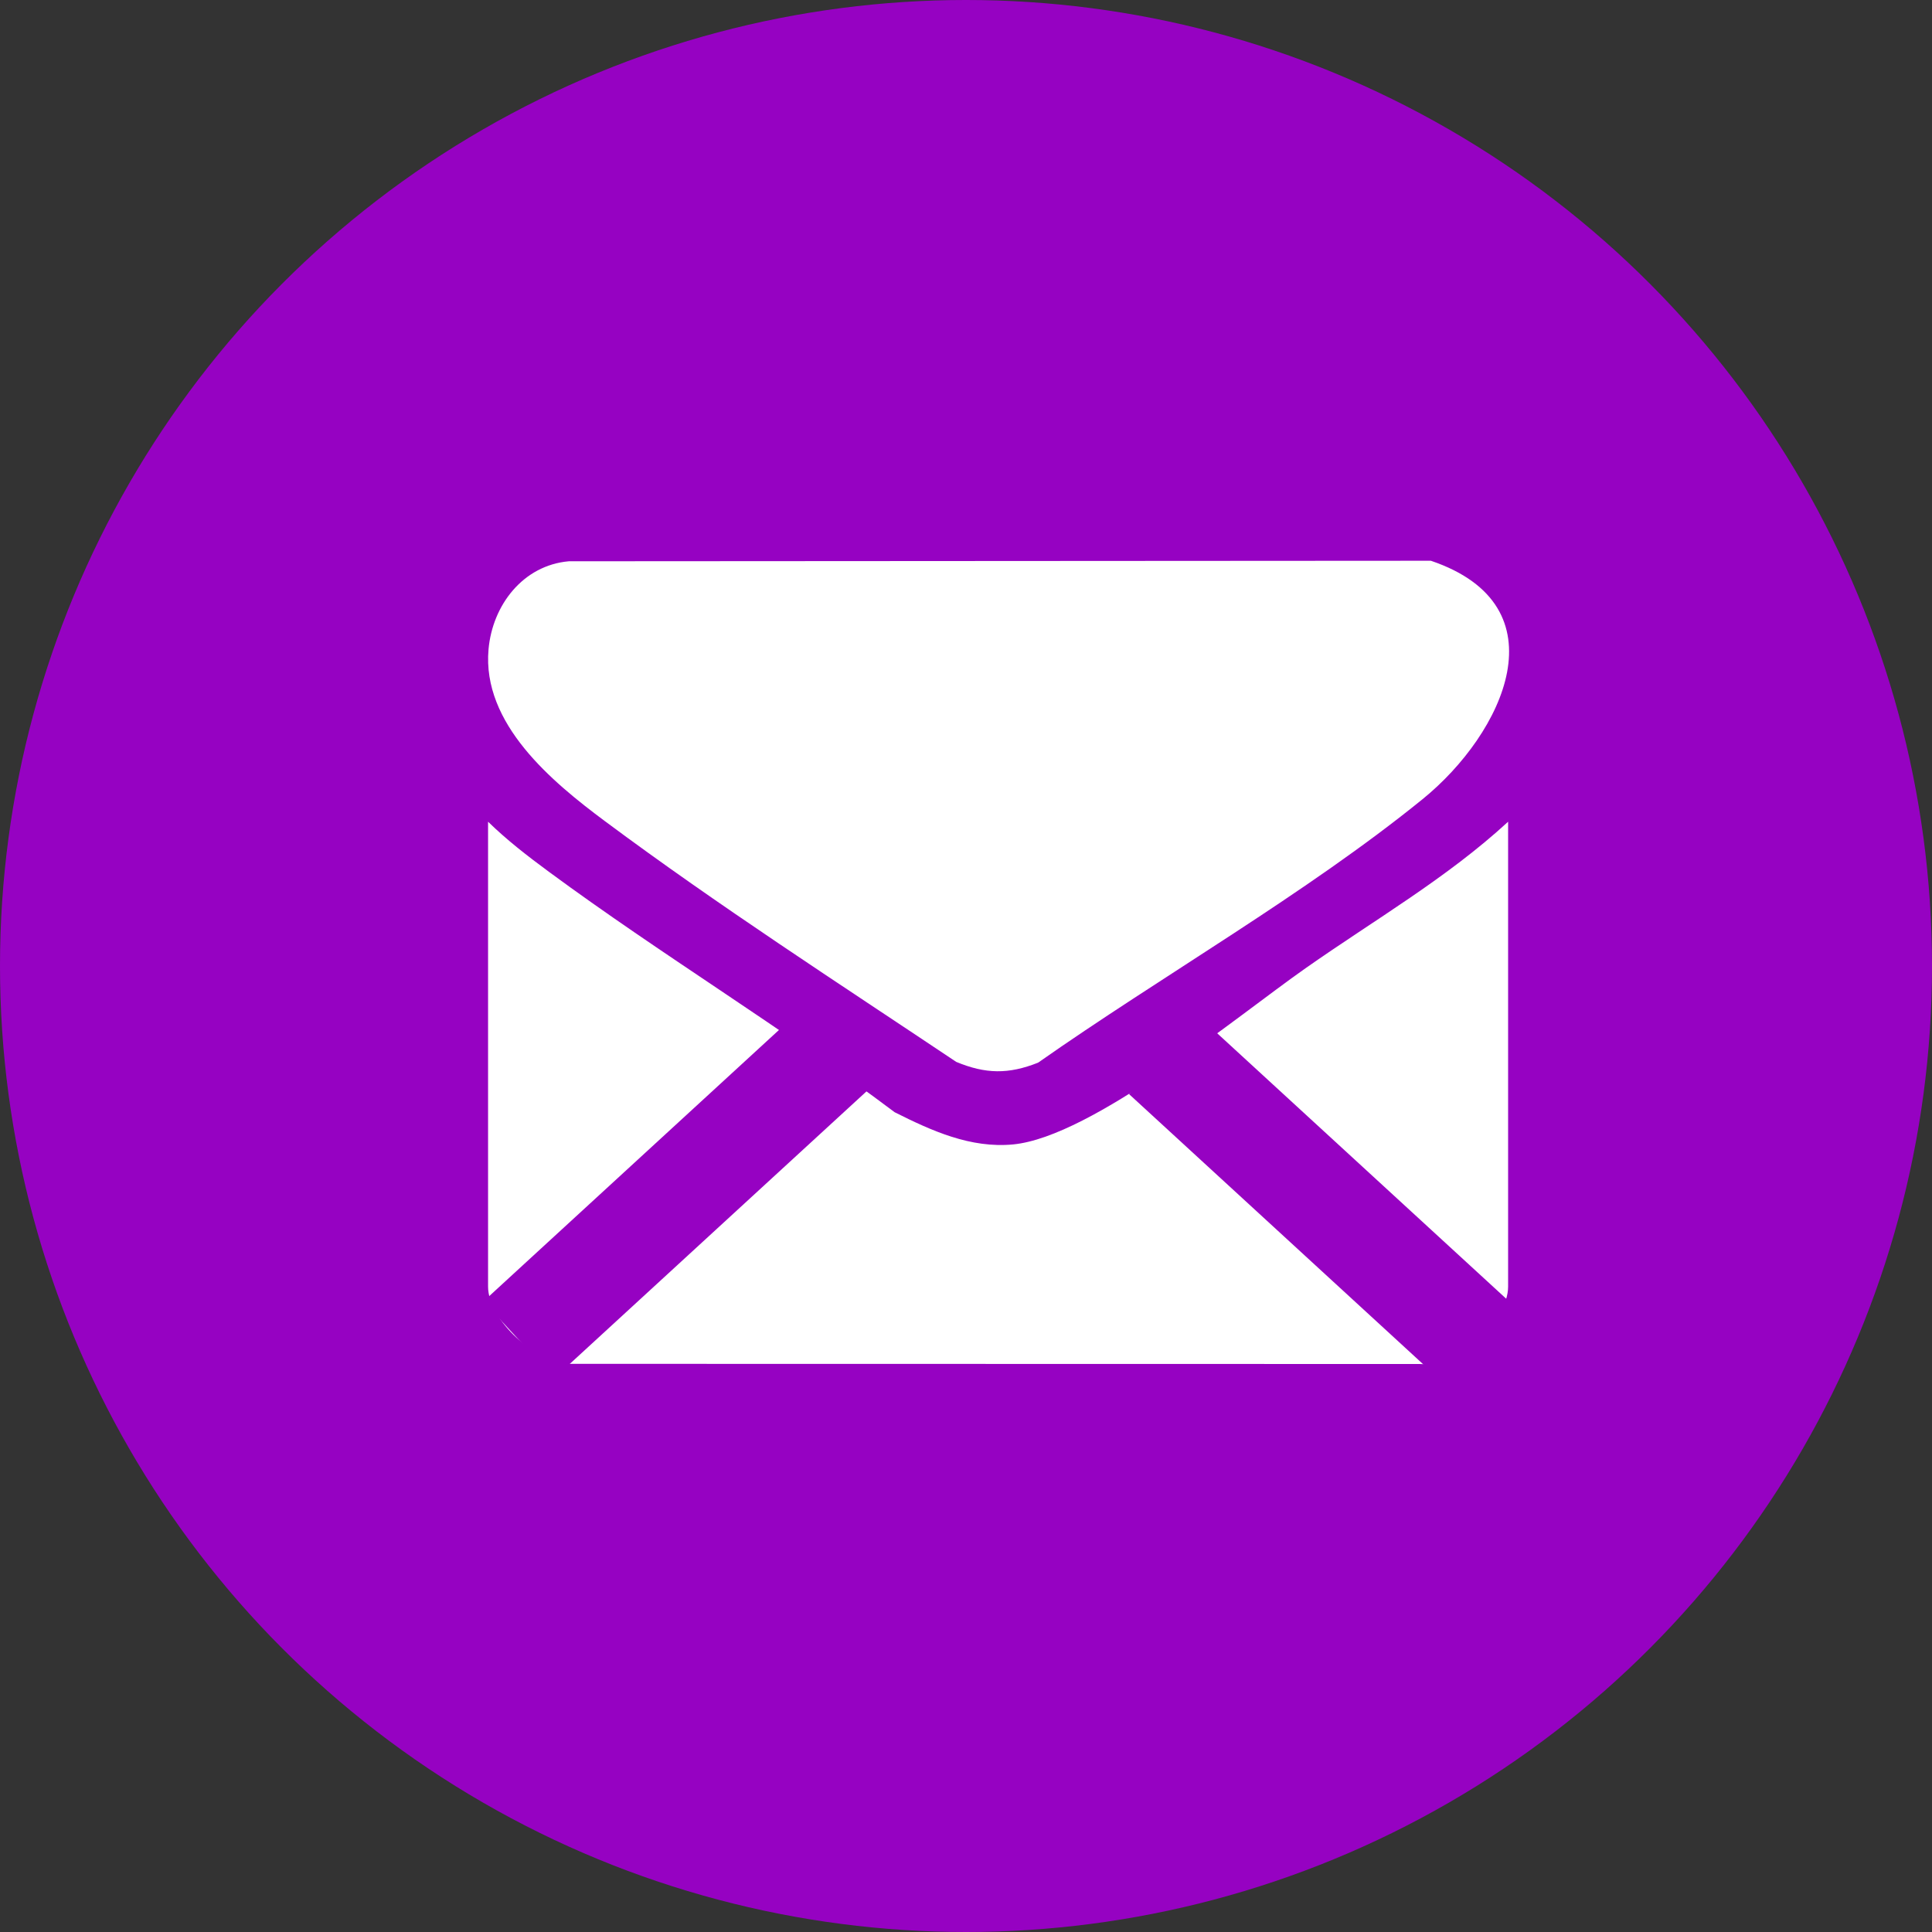
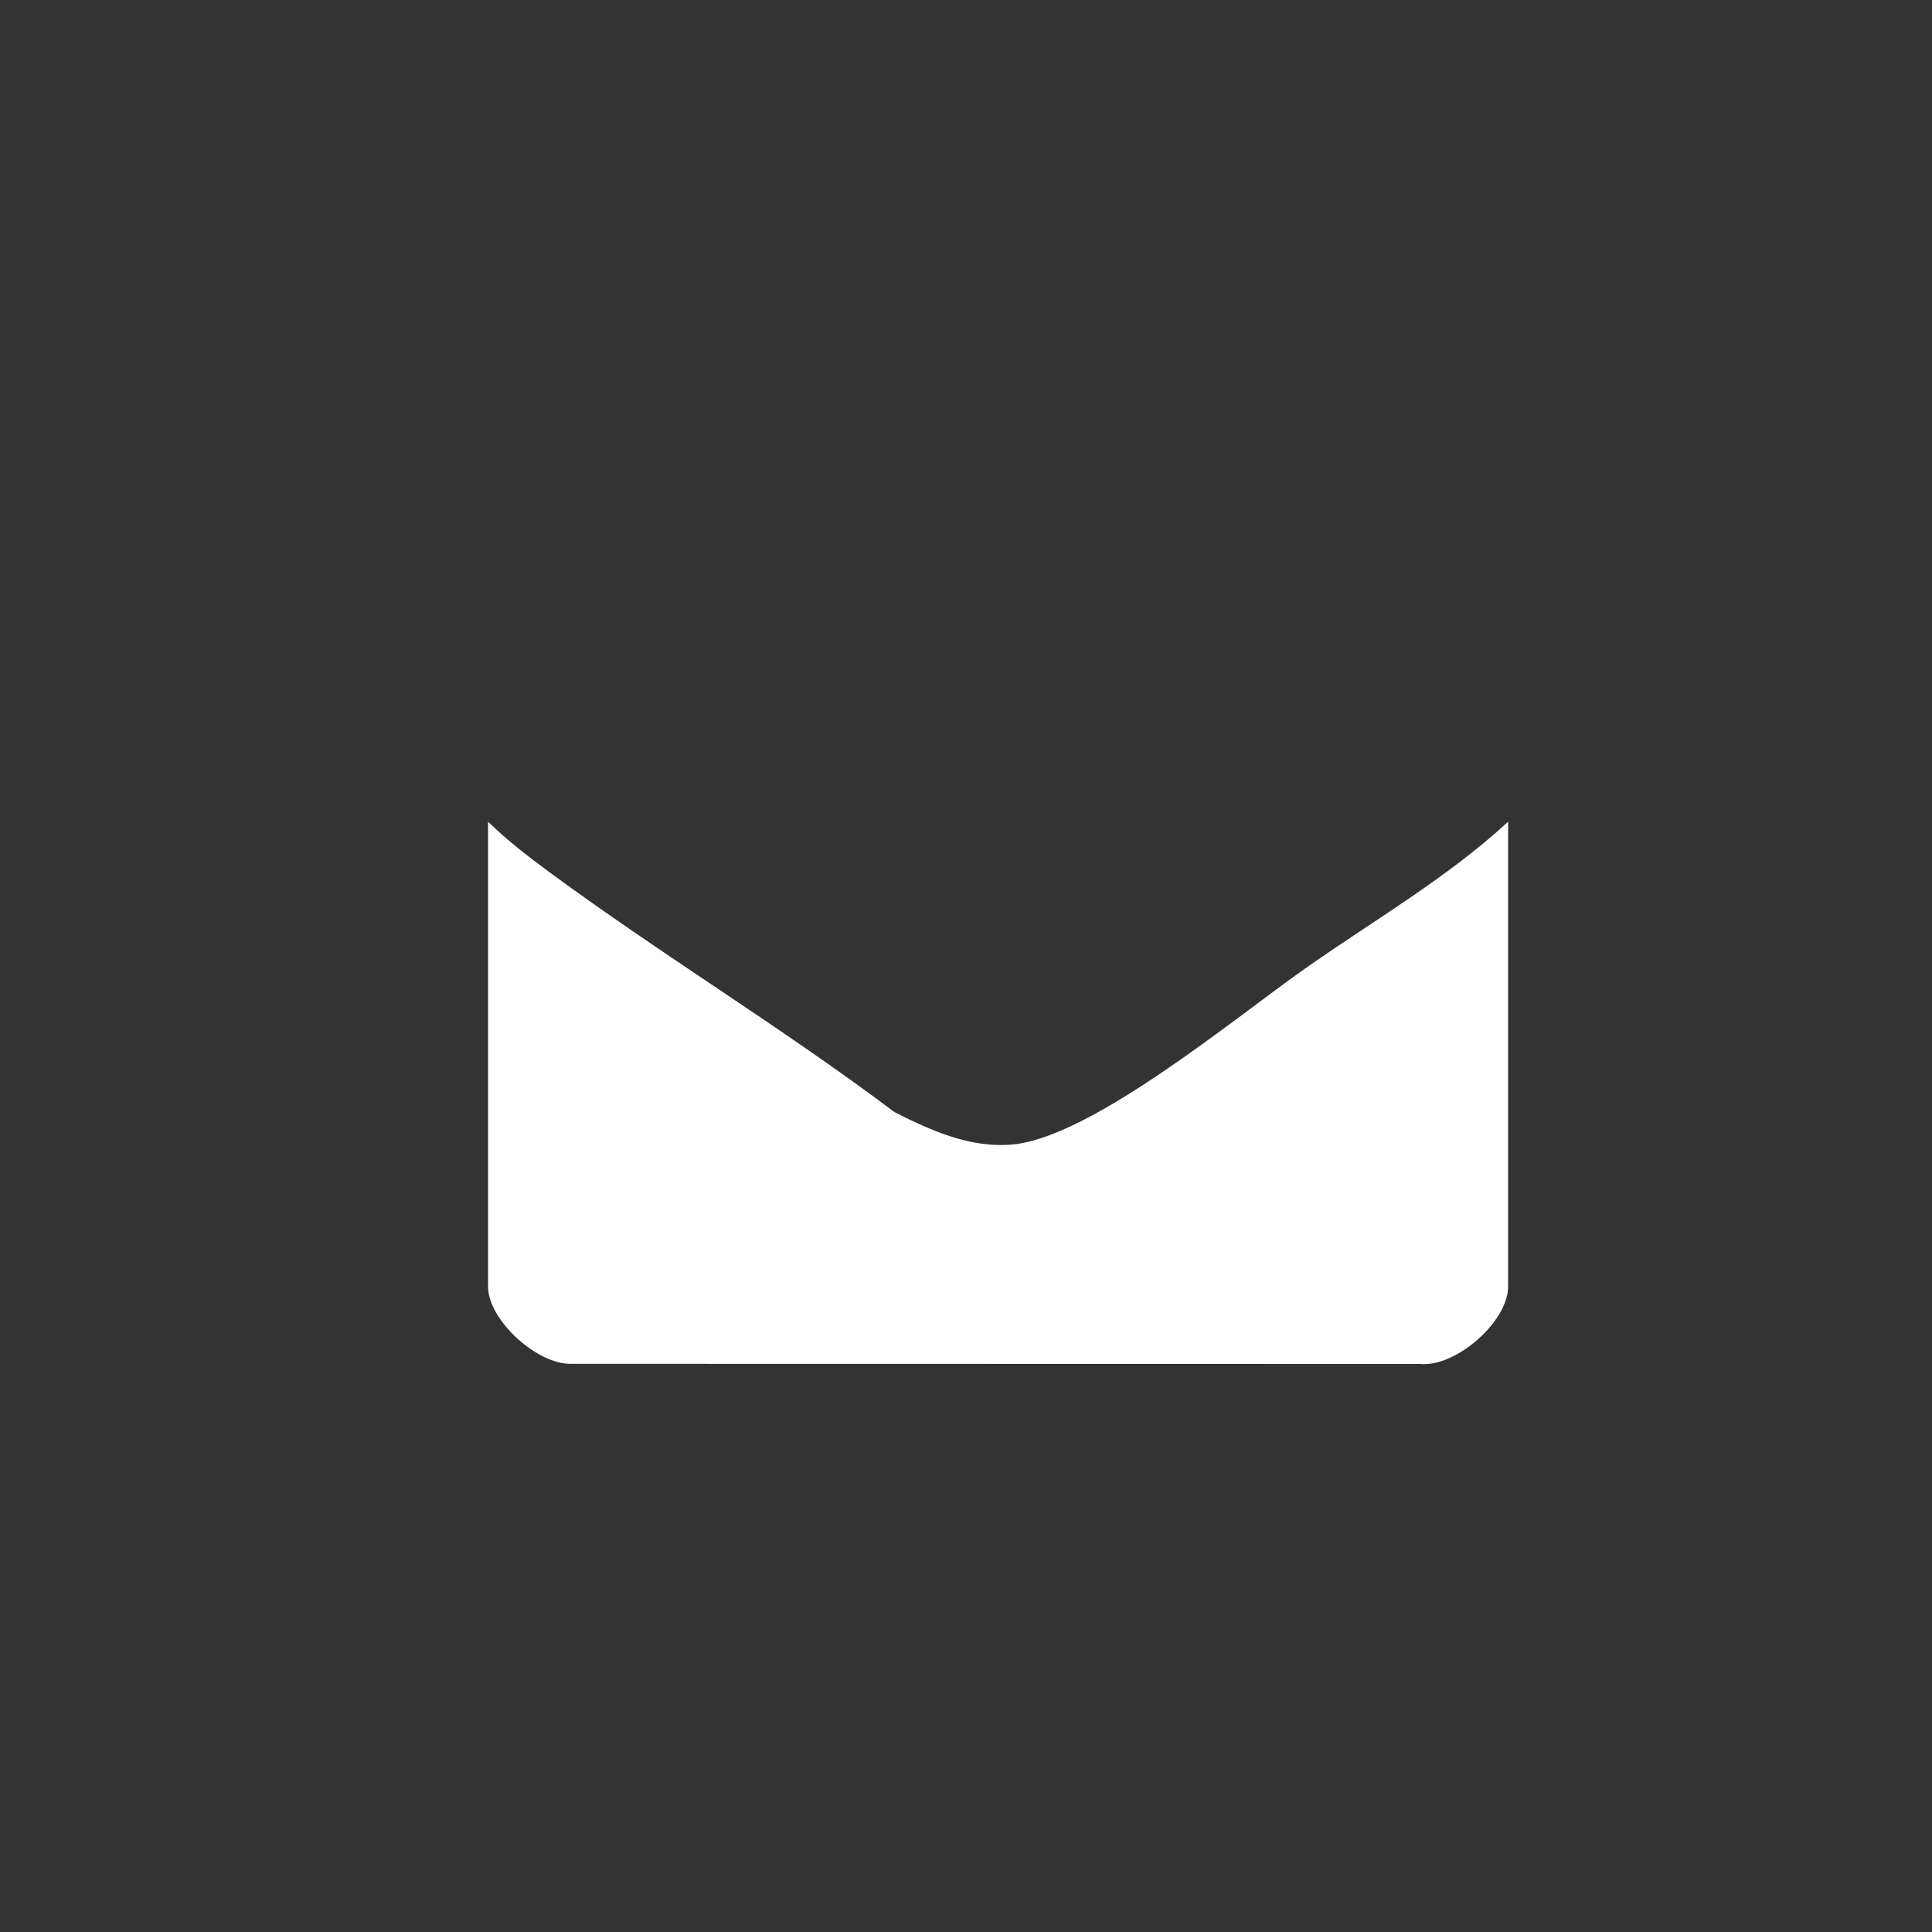
<svg xmlns="http://www.w3.org/2000/svg" id="Layer_1" data-name="Layer 1" viewBox="0 0 370 370">
  <rect x="0" y="0" width="370" height="370" fill="#333333" stroke="none" />
  <defs>
    <style>
      .cls-1 {
        fill: #fff;
      }

      .cls-2 {
        fill: none;
        stroke: #9602c2;
        stroke-miterlimit: 10;
        stroke-width: 20px;
      }

      .cls-3 {
        fill: #9602c2;
      }
    </style>
  </defs>
-   <circle class="cls-3" cx="185" cy="185" r="185" />
  <g>
    <g>
      <path class="cls-1" d="M288.82,157.37v89.03c0,6.71-10,15.47-16.88,14.82l-162.63-.03c-6.5.09-15.84-8.4-15.84-14.79v-89.03c3.62,3.53,7.57,6.58,11.64,9.58,21.57,15.9,44.78,29.91,66.22,46.05,7.08,3.56,14.55,6.95,22.7,6.17,15.14-1.47,42.65-24.37,55.98-33.73s27.06-17.25,38.81-28.07Z" />
-       <path class="cls-1" d="M108.93,107.49l165.1-.1c25.53,8.64,13.92,33.07-1.59,45.66-22.31,18.1-50.02,33.89-73.63,50.46-5.66,2.25-10.06,2.19-15.69-.15-22.47-15.04-45.53-29.91-67.26-46.09-10.17-7.57-23.57-18.66-22.3-32.92.75-8.44,6.59-16.09,15.38-16.86Z" />
    </g>
-     <line class="cls-2" x1="160.33" y1="200.59" x2="99.36" y2="256.59" />
-     <line class="cls-2" x1="222.99" y1="202.17" x2="283.95" y2="258.16" />
  </g>
</svg>